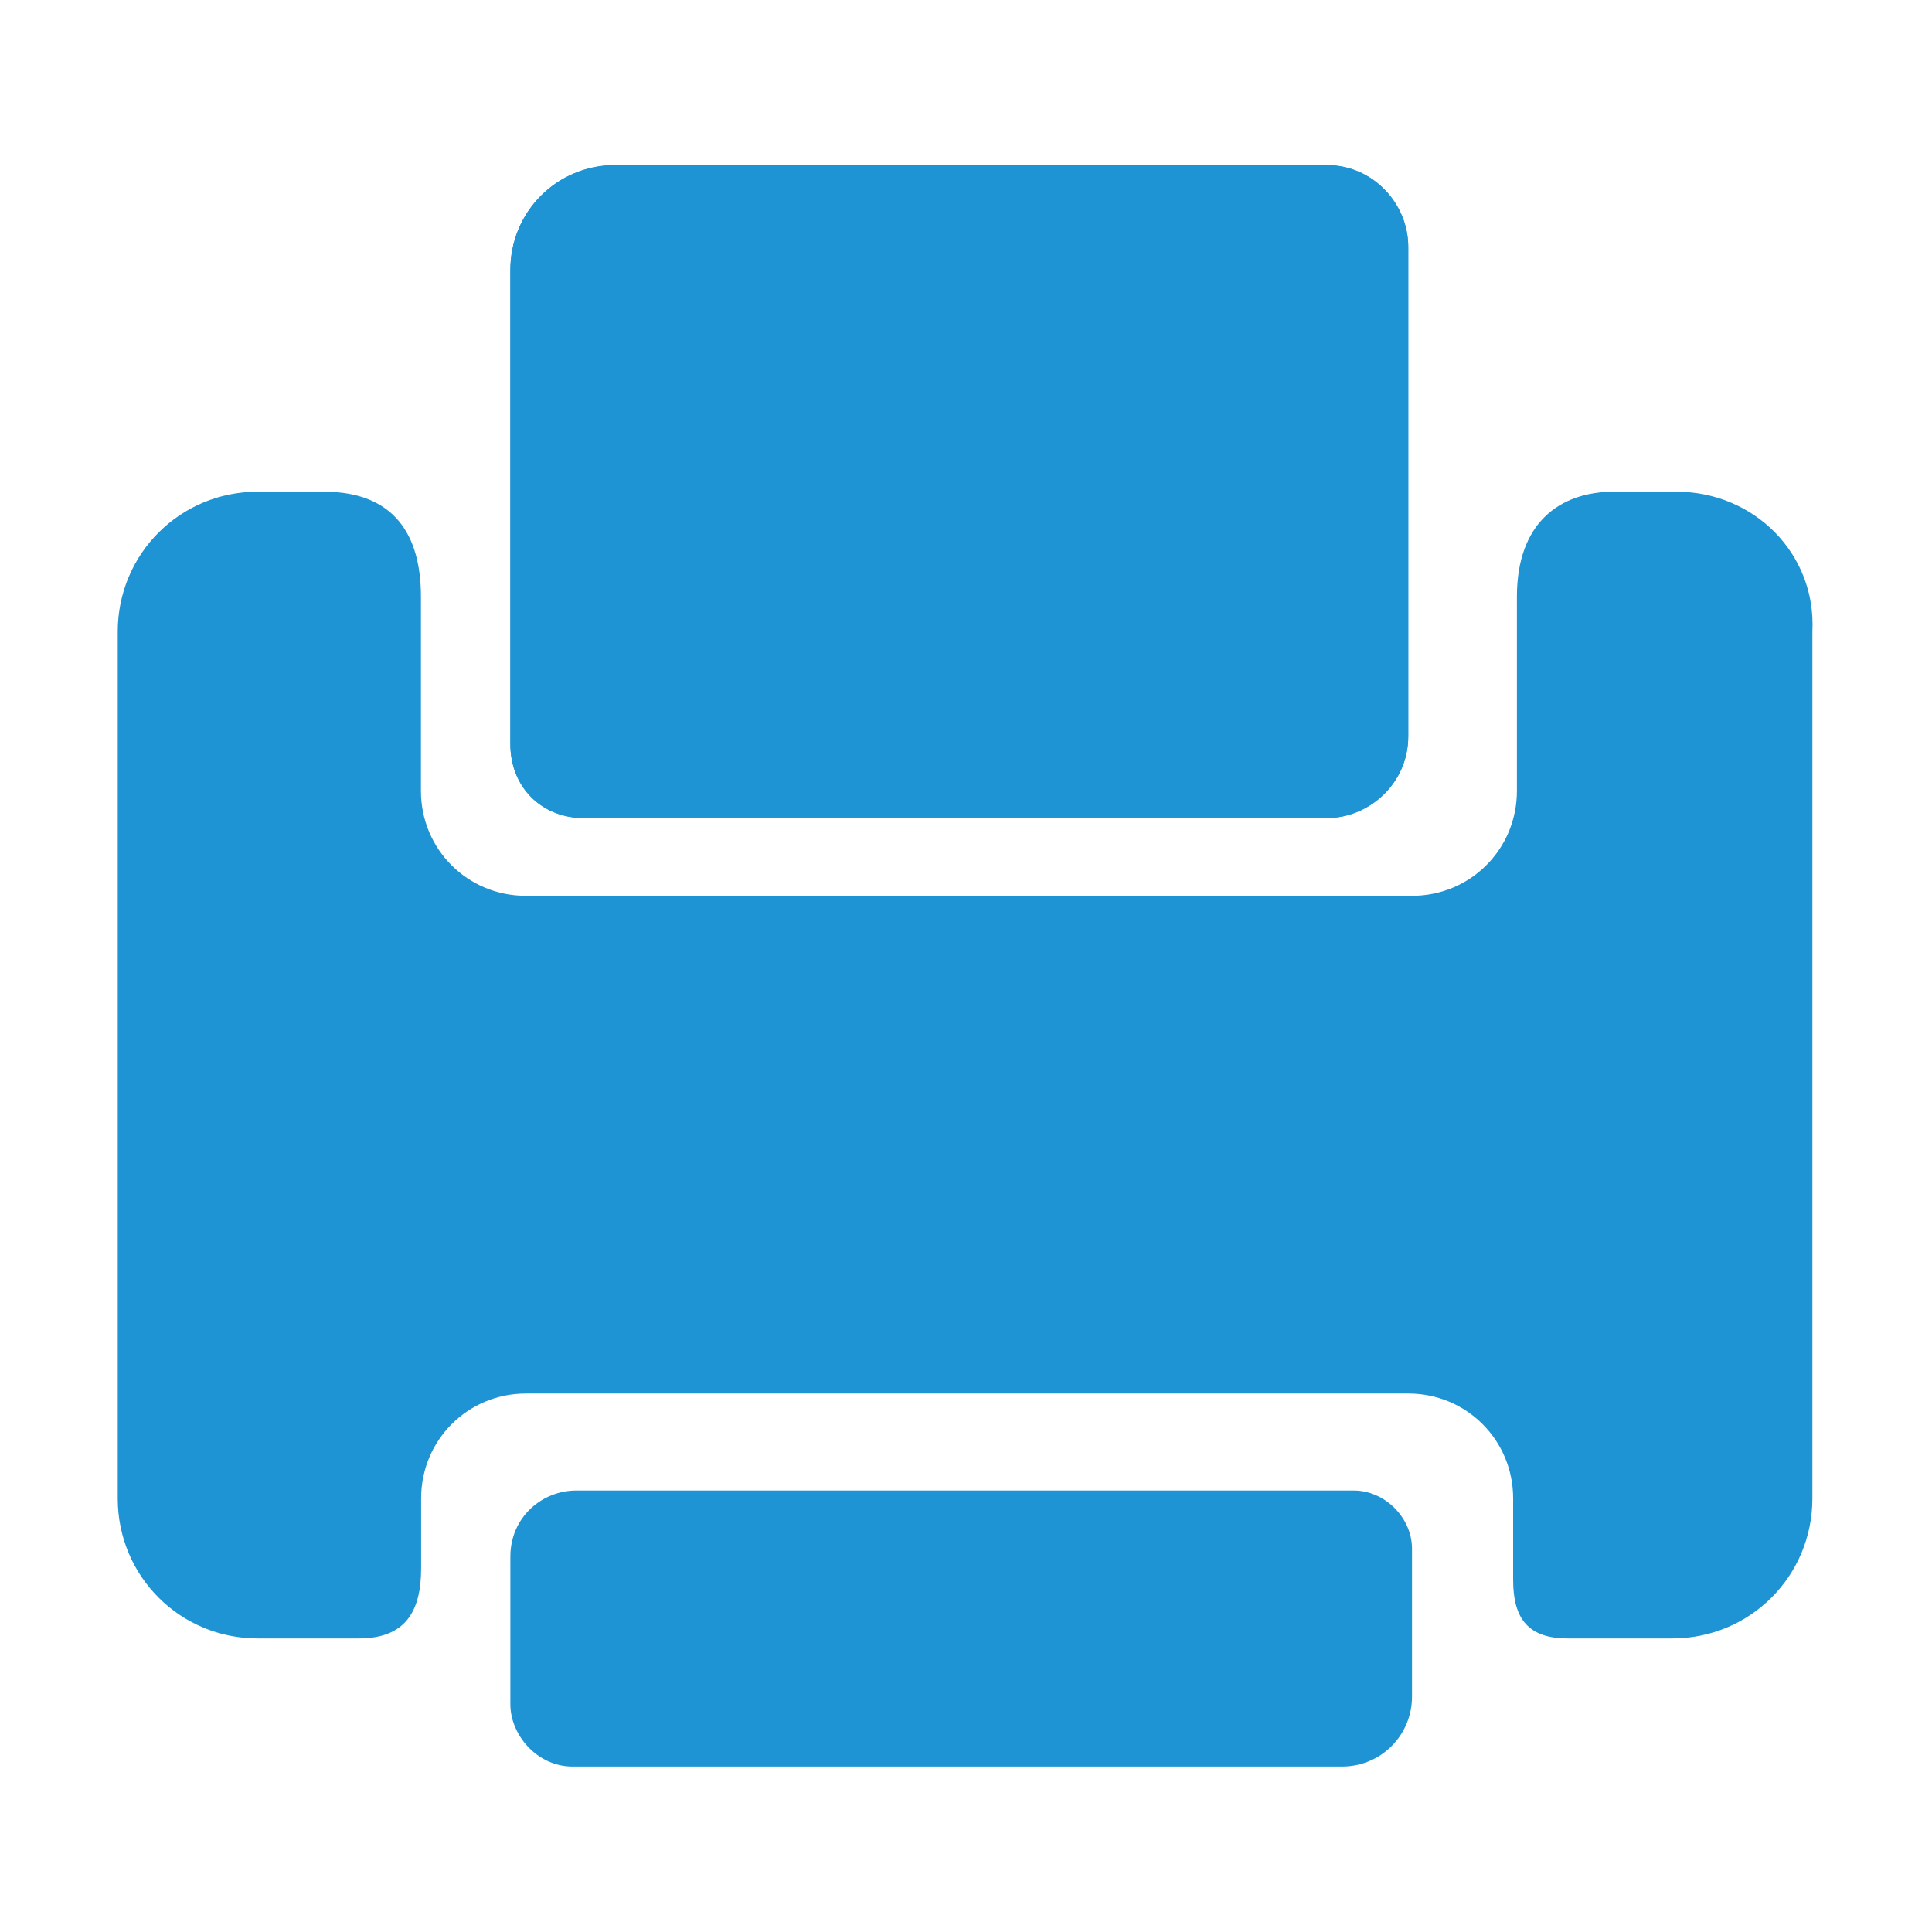
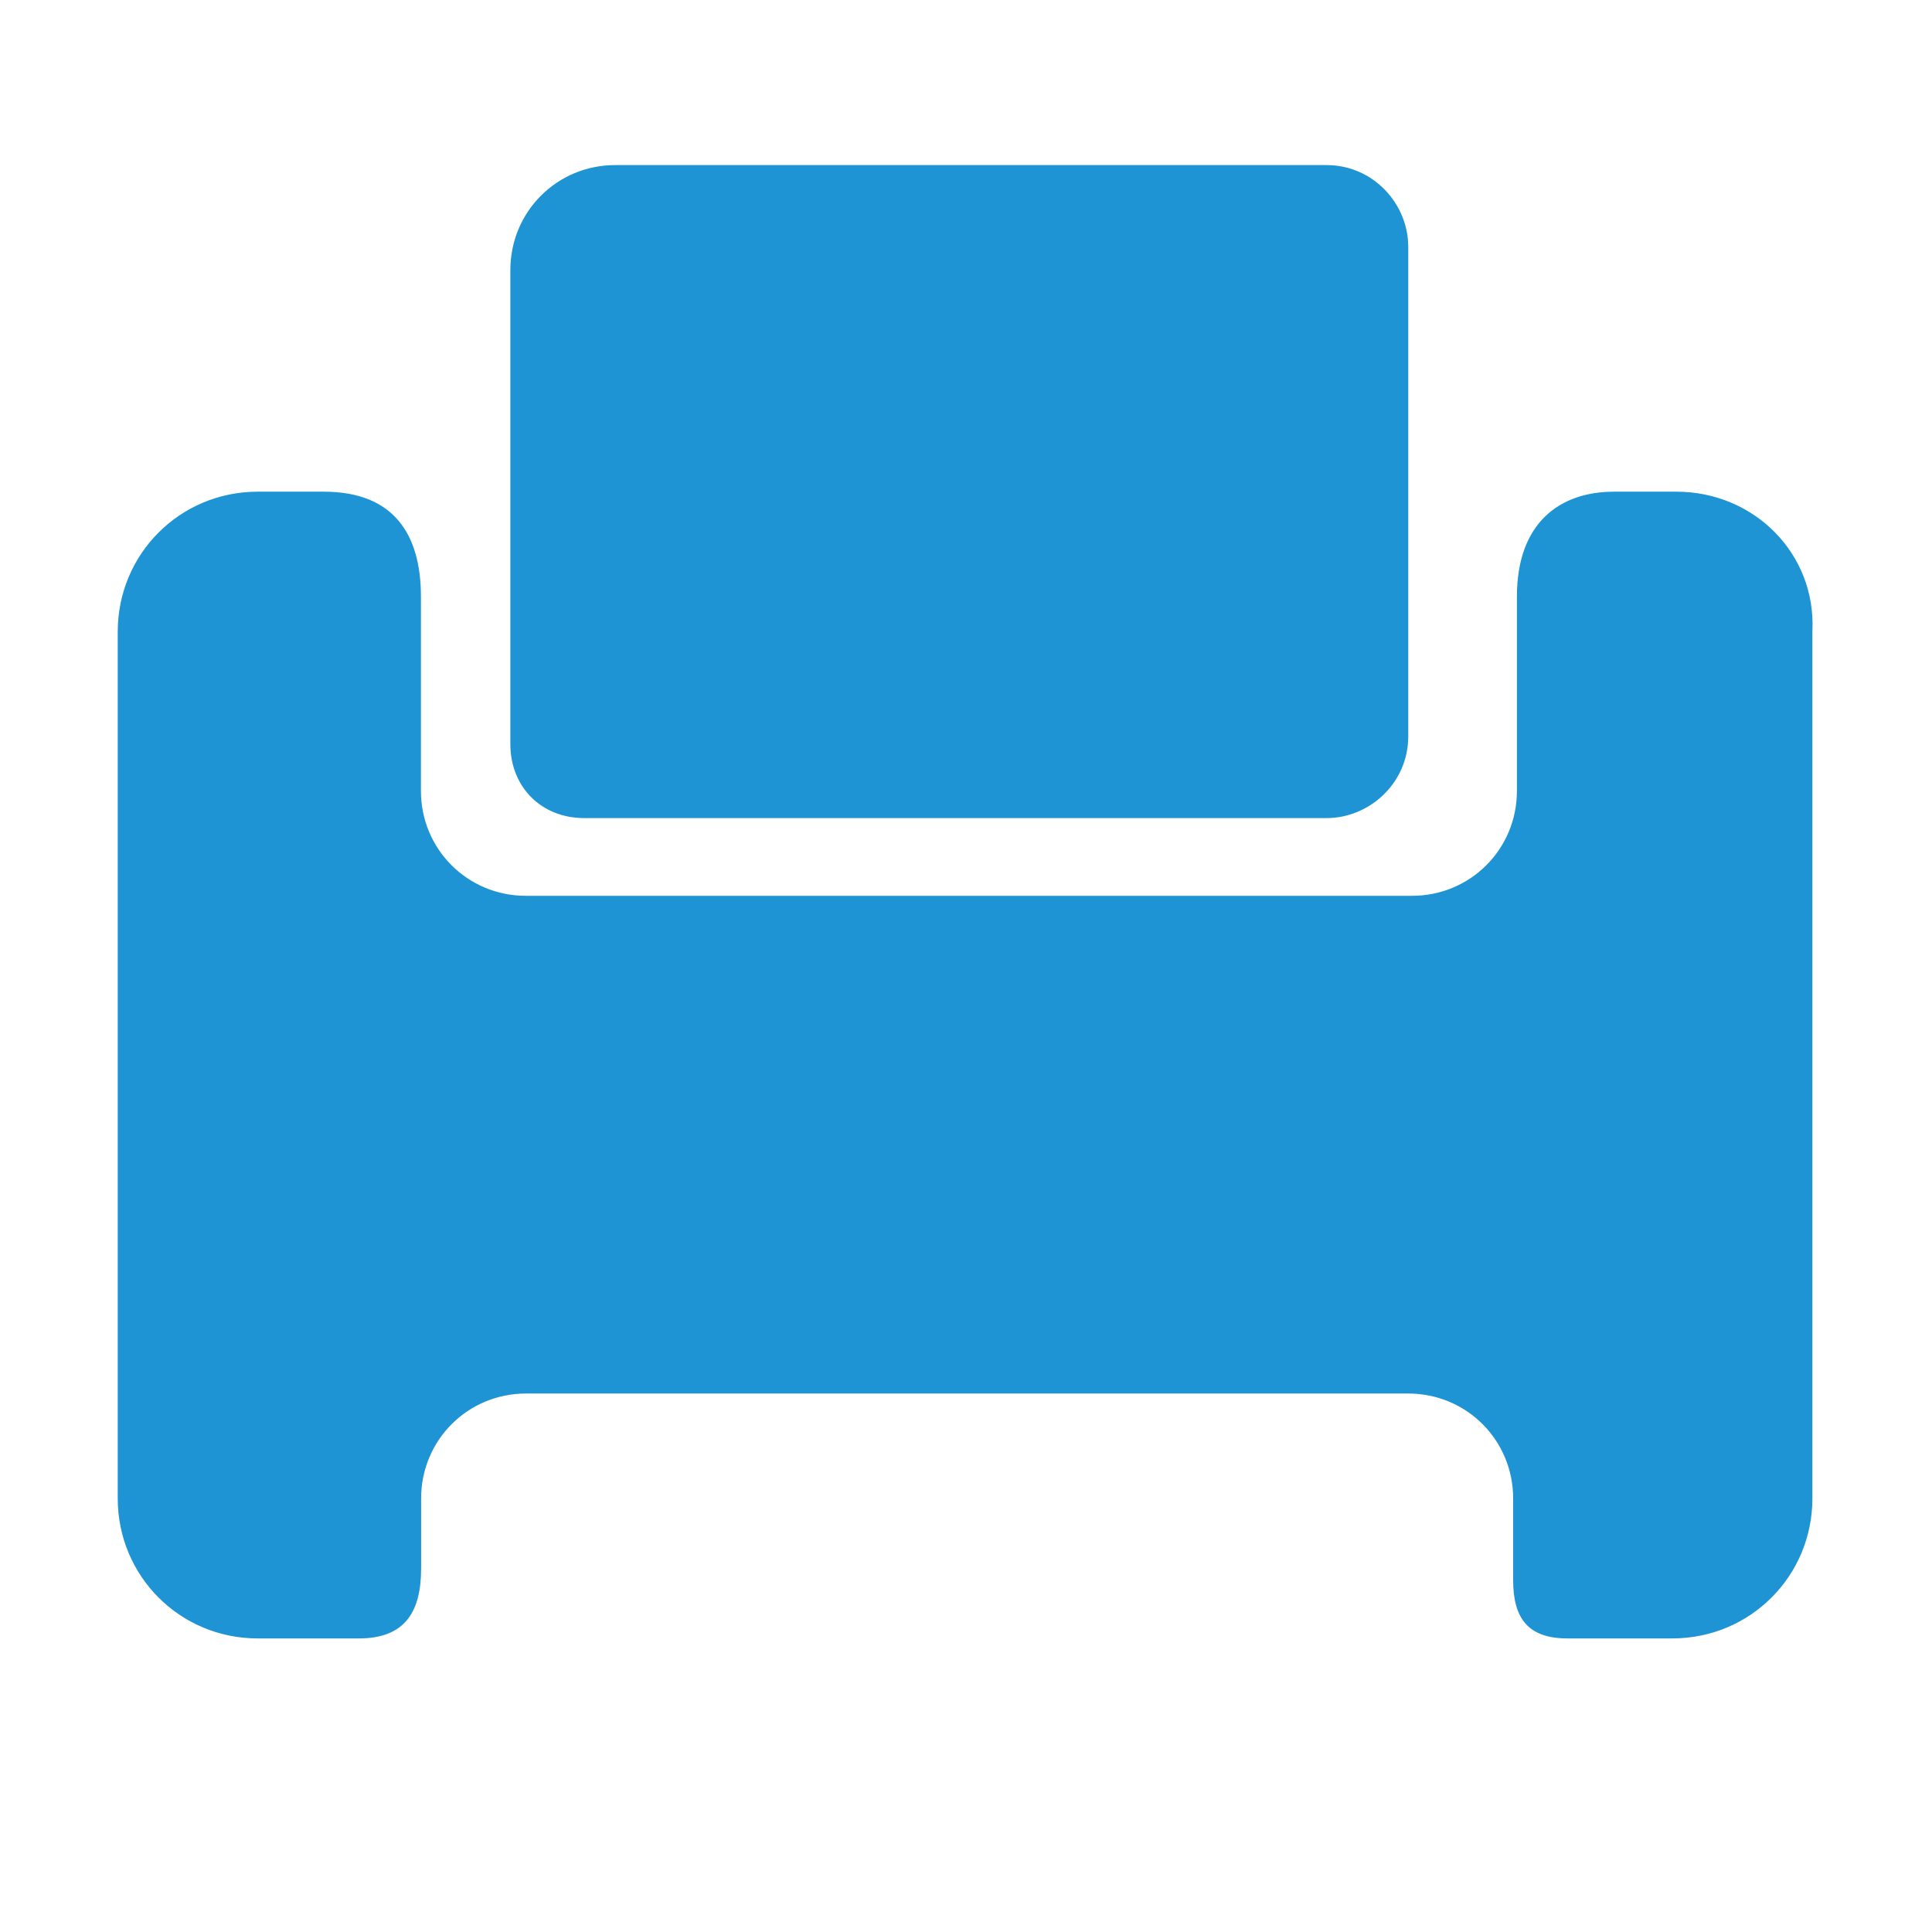
<svg xmlns="http://www.w3.org/2000/svg" t="1713150345416" class="icon" viewBox="0 0 1024 1024" version="1.1" p-id="3863" width="200" height="200">
  <path d="M309.6 433.6h393.5c22.7 0 43.3-18.5 43.3-43.3V130.8c0-22.7-18.5-43.3-43.3-43.3h-377c-30.9 0-55.6 24.7-55.6 55.6v251.3c0 22.8 16.5 39.2 39.1 39.2z m0 0" fill="#1e94d4" p-id="3864" />
  <path d="M888.5 260.6h-33c-28.8 0-51.5 16.5-51.5 55.6v103c0 30.9-24.7 55.6-55.6 55.6H278.7c-30.9 0-55.6-24.7-55.6-55.6v-103c0-33-14.4-55.6-51.5-55.6h-35c-41.2 0-74.2 33-74.2 74.2v459.4c0 41.2 33 74.2 74.2 74.2h53.6c24.7 0 33-14.4 33-37.1v-37.1c0-30.9 24.7-55.6 55.6-55.6h467.6c30.9 0 55.6 24.7 55.6 55.6v43.3c0 20.6 8.2 30.9 28.8 30.9h55.6c41.2 0 74.2-33 74.2-74.2V334.7c2.1-41.2-30.9-74.1-72.1-74.1z m0 0" fill="#1e94d4" p-id="3865" />
-   <path d="M309.6 433.6h393.5c22.7 0 43.3-18.5 43.3-43.3V130.8c0-22.7-18.5-43.3-43.3-43.3h-377c-30.9 0-55.6 24.7-55.6 55.6v251.3c0 22.8 16.5 39.2 39.1 39.2z m0 0M303.4 936.3h407.9c20.6 0 37.1-16.5 37.1-37.1v-78.3c0-16.5-14.4-30.9-30.9-30.9h-412c-18.5 0-35 14.4-35 35v78.3c0 16.5 14.4 33 32.9 33z m0 0" fill="#1e94d4" p-id="3866" />
</svg>